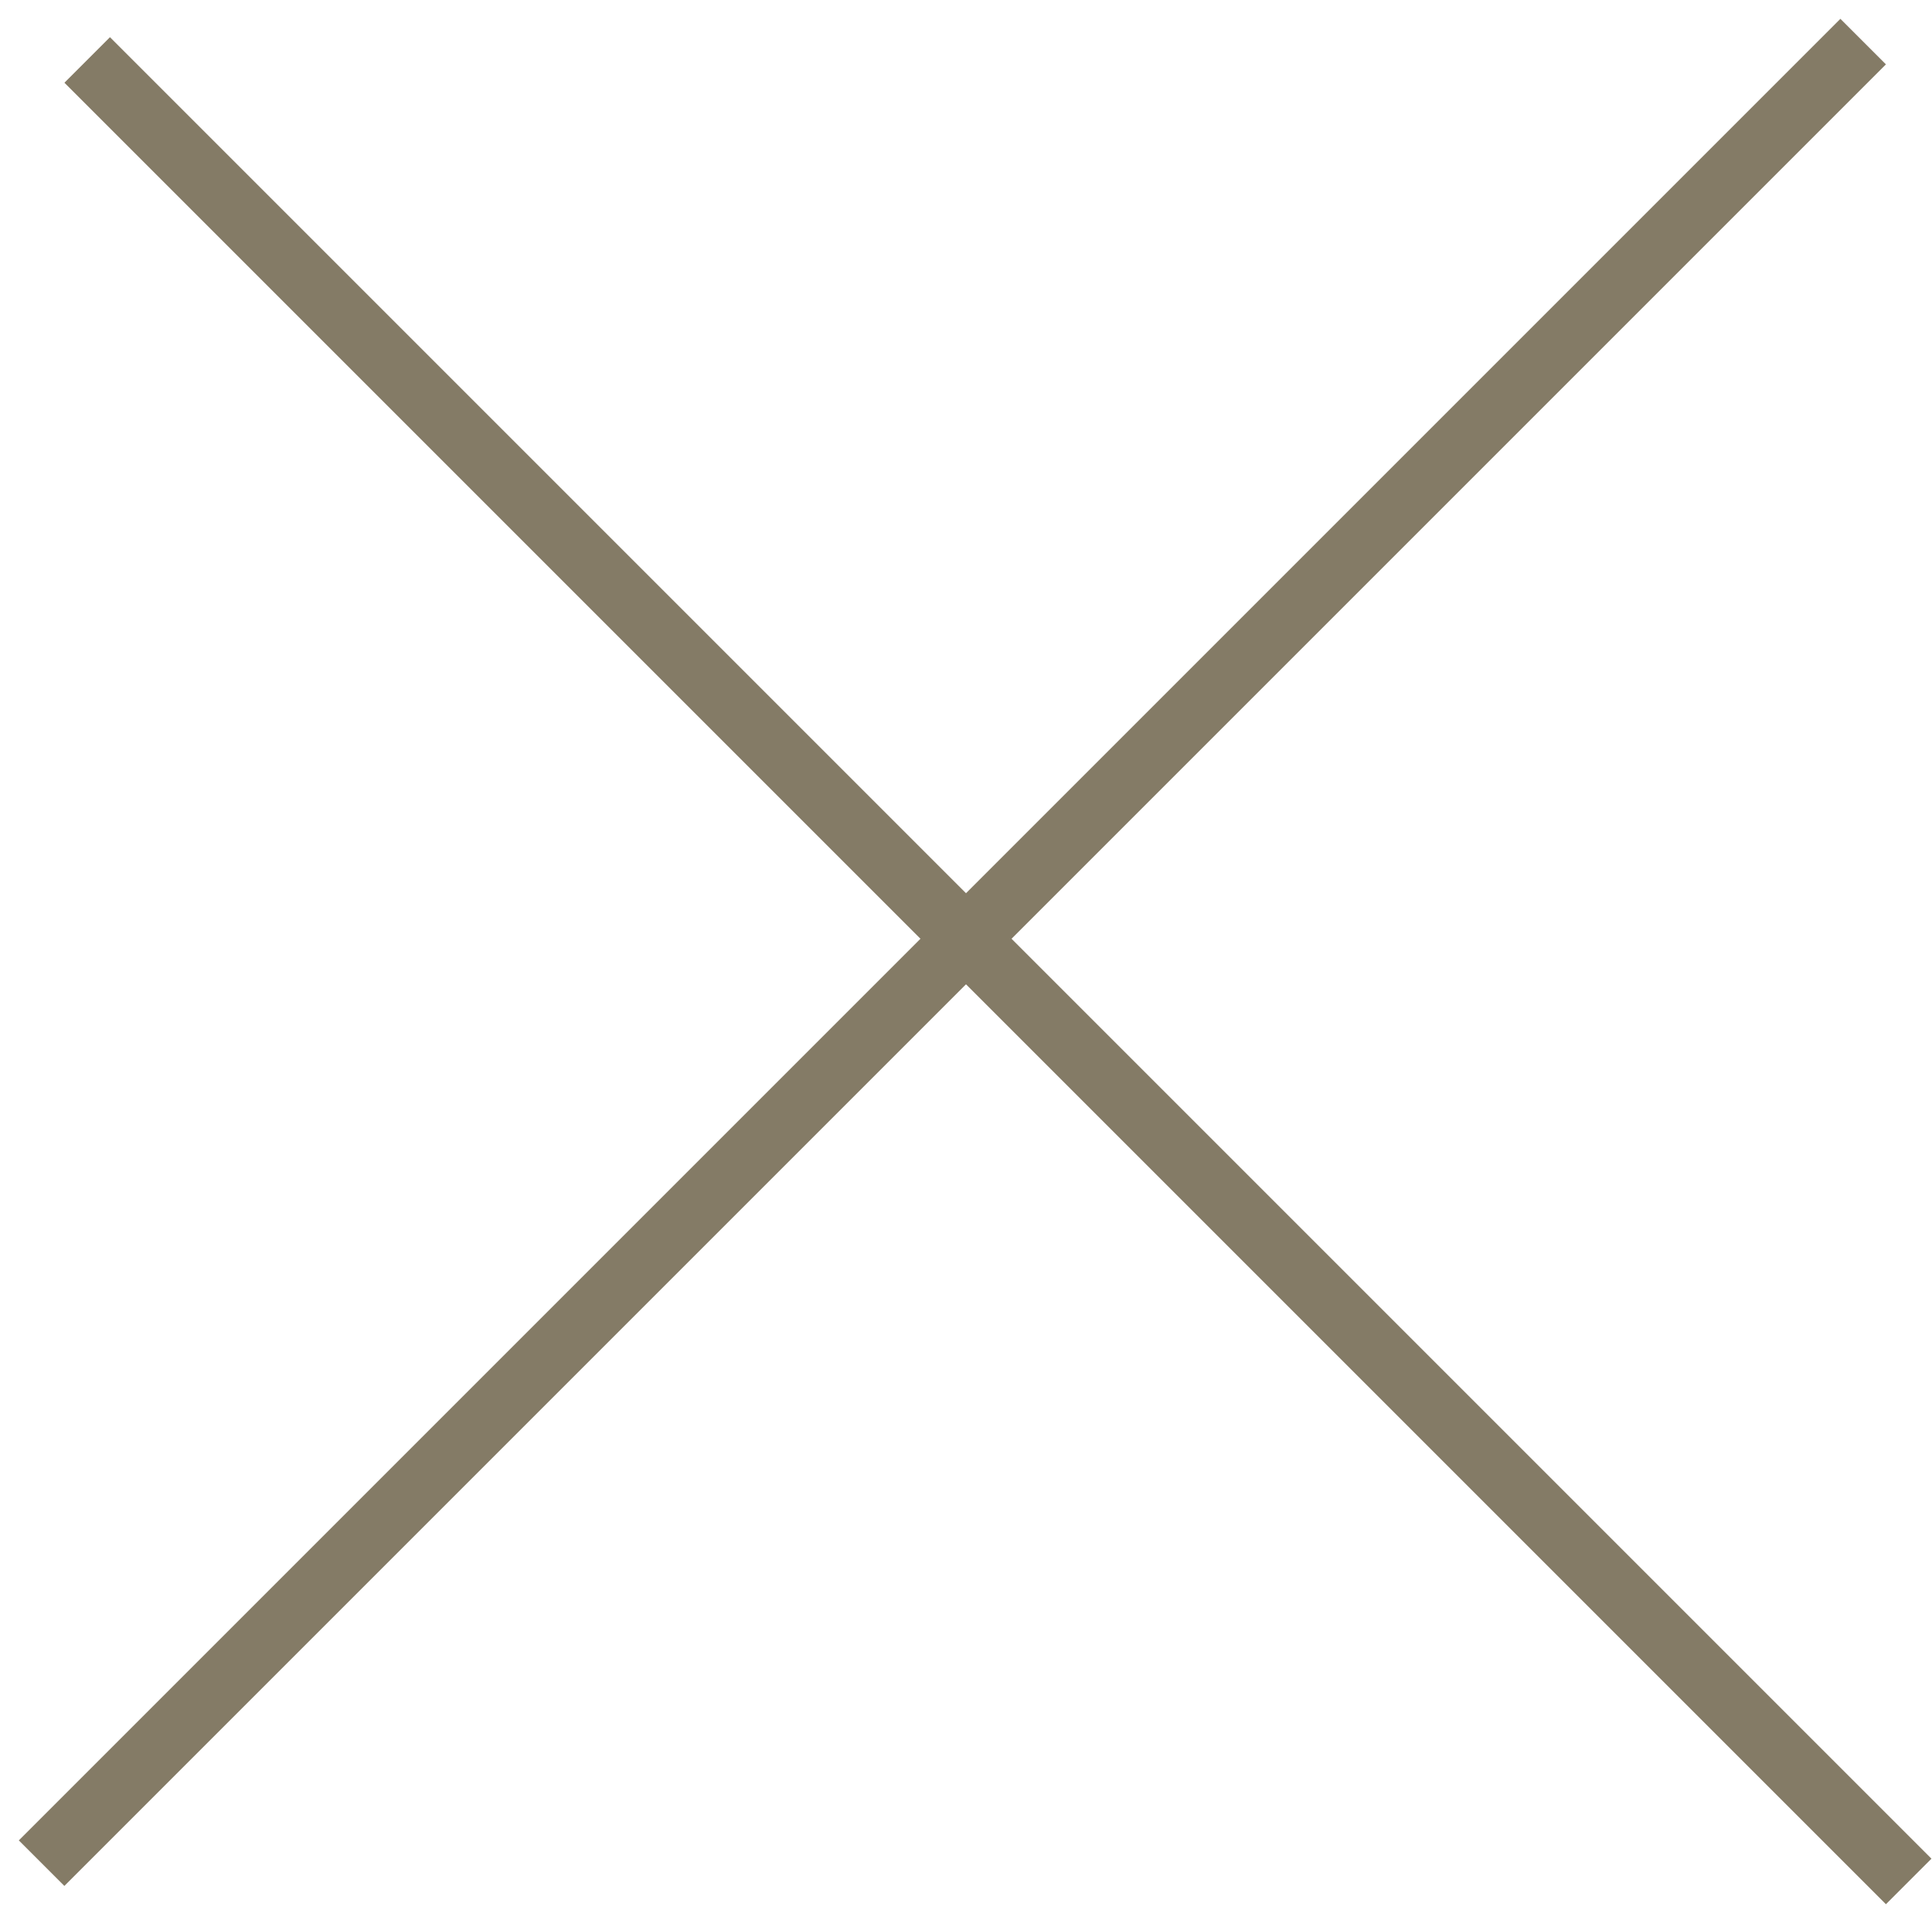
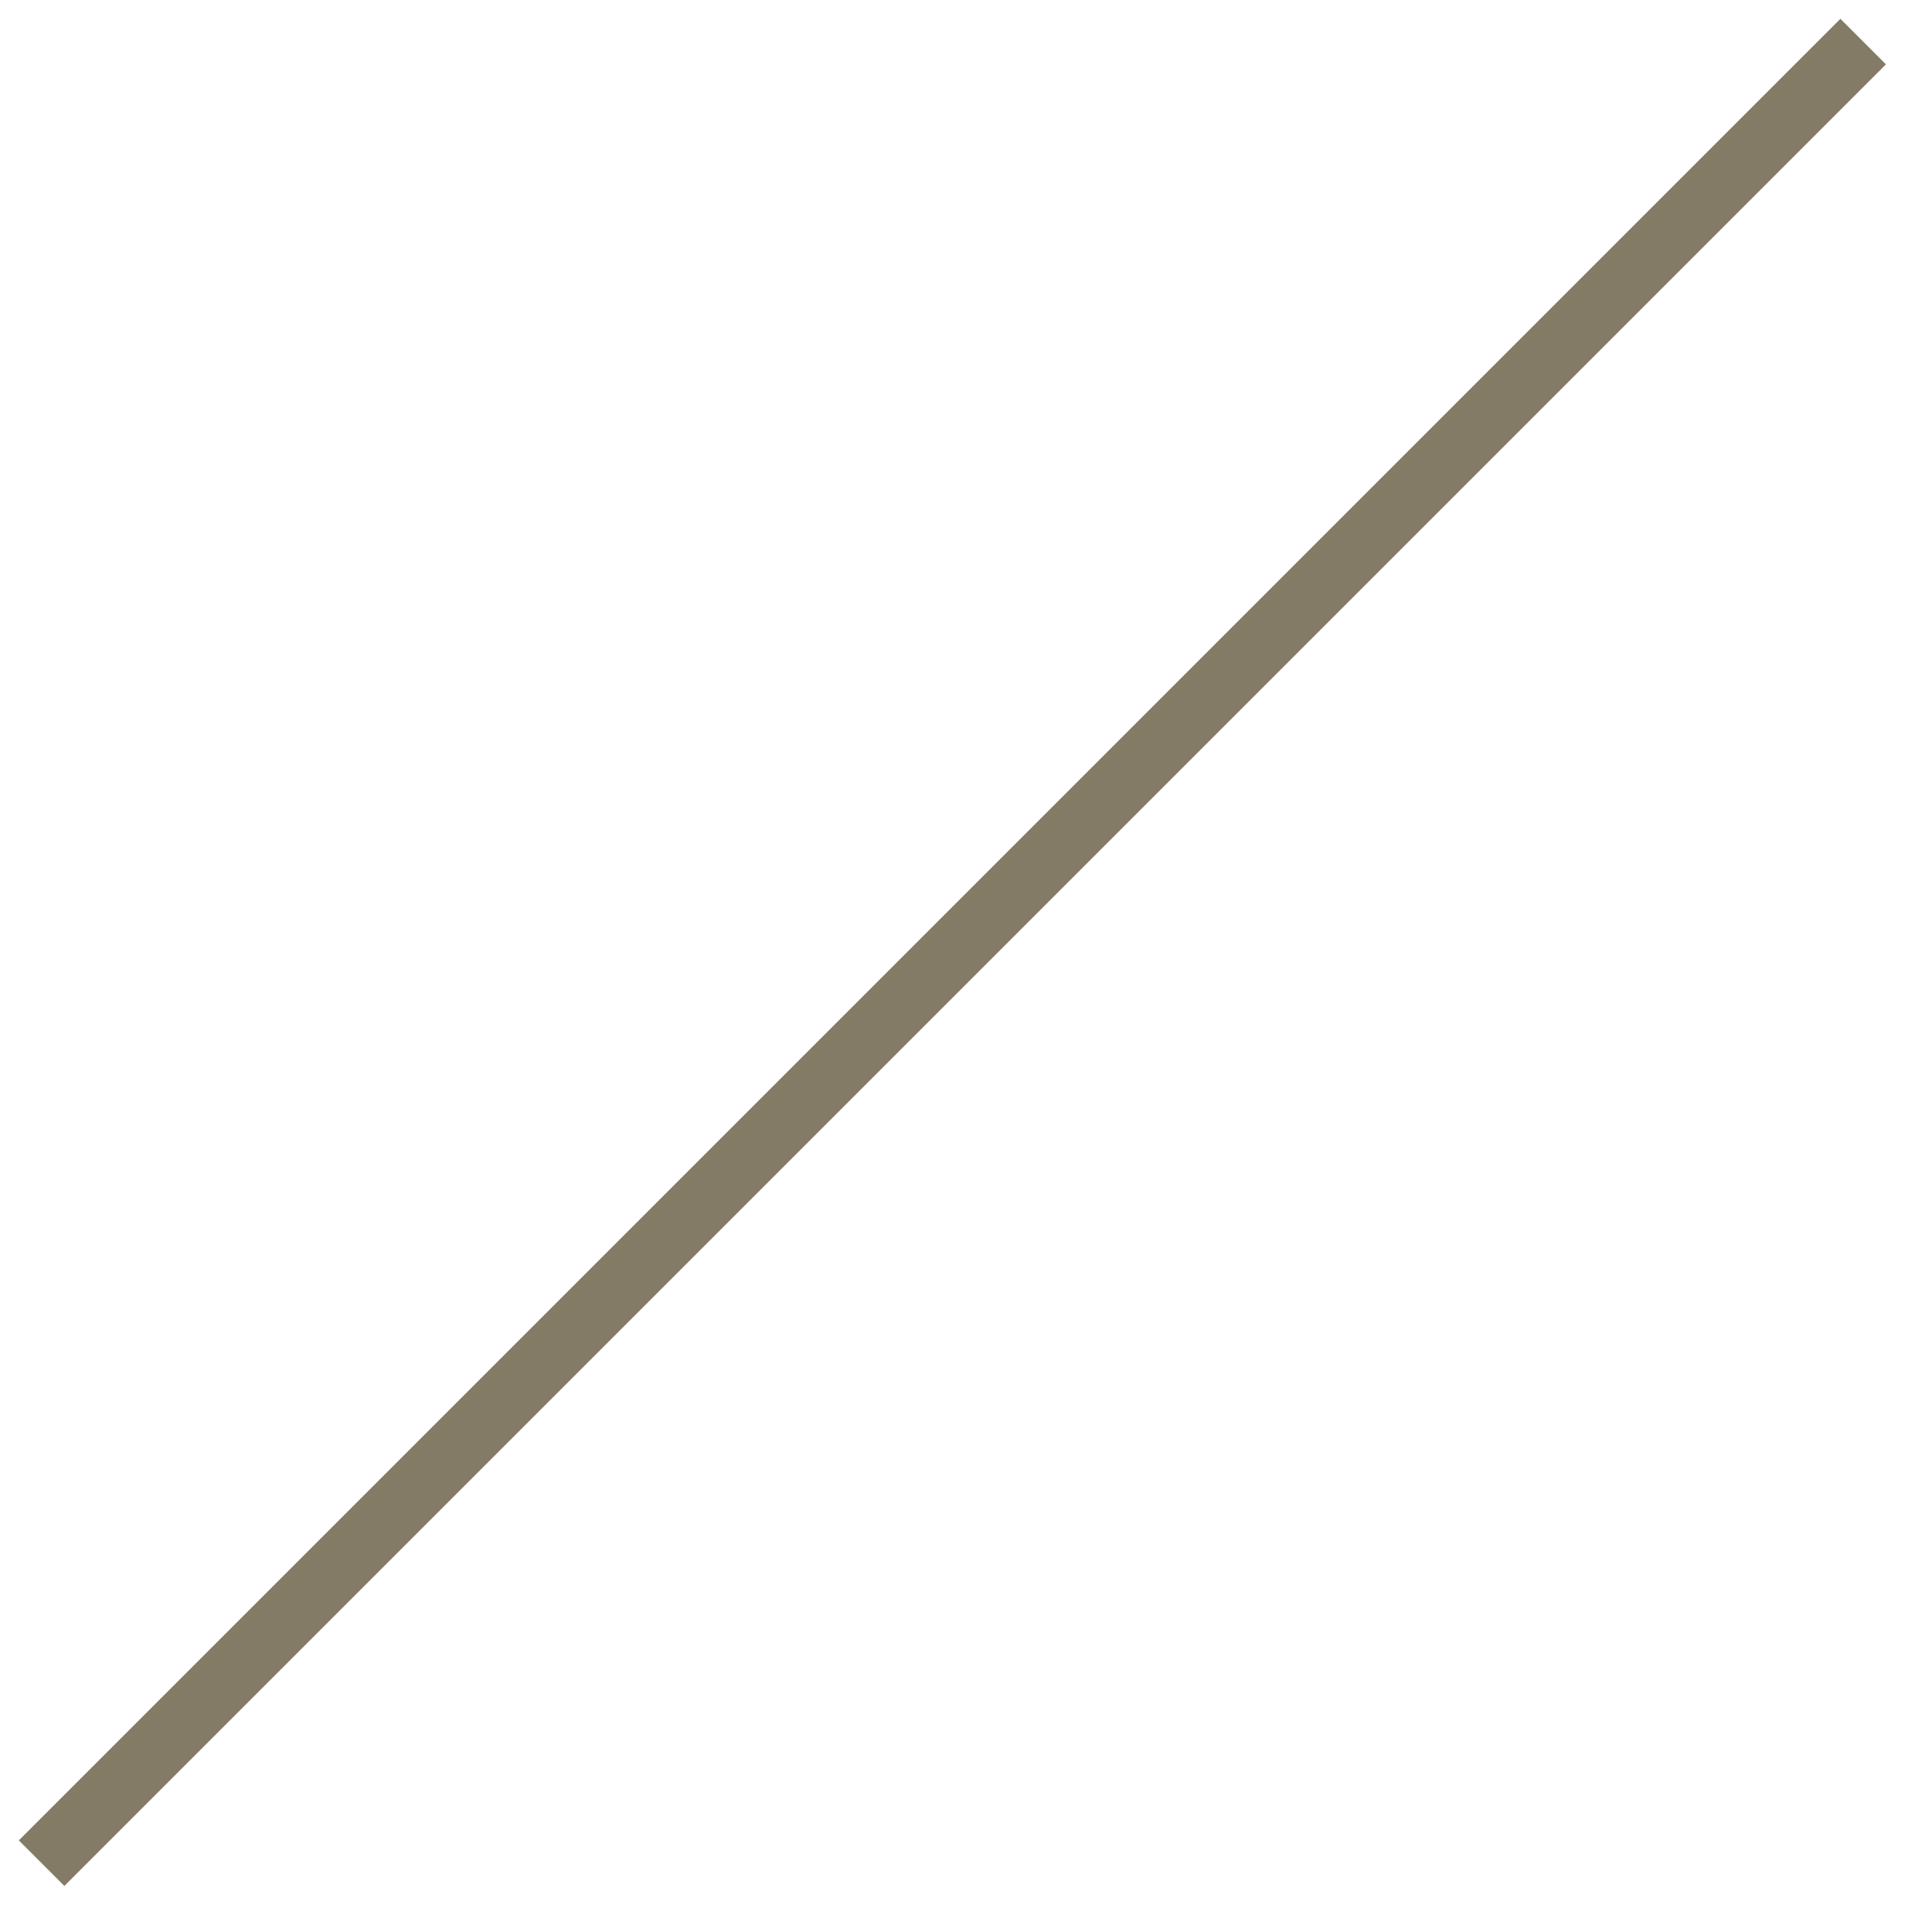
<svg xmlns="http://www.w3.org/2000/svg" width="30" height="30" viewBox="0 0 30 30" fill="none">
  <line x1="0.646" y1="28.931" x2="28.931" y2="0.646" stroke="#847B66" />
-   <line x1="1.354" y1="0.931" x2="29.638" y2="29.215" stroke="#847B66" />
</svg>